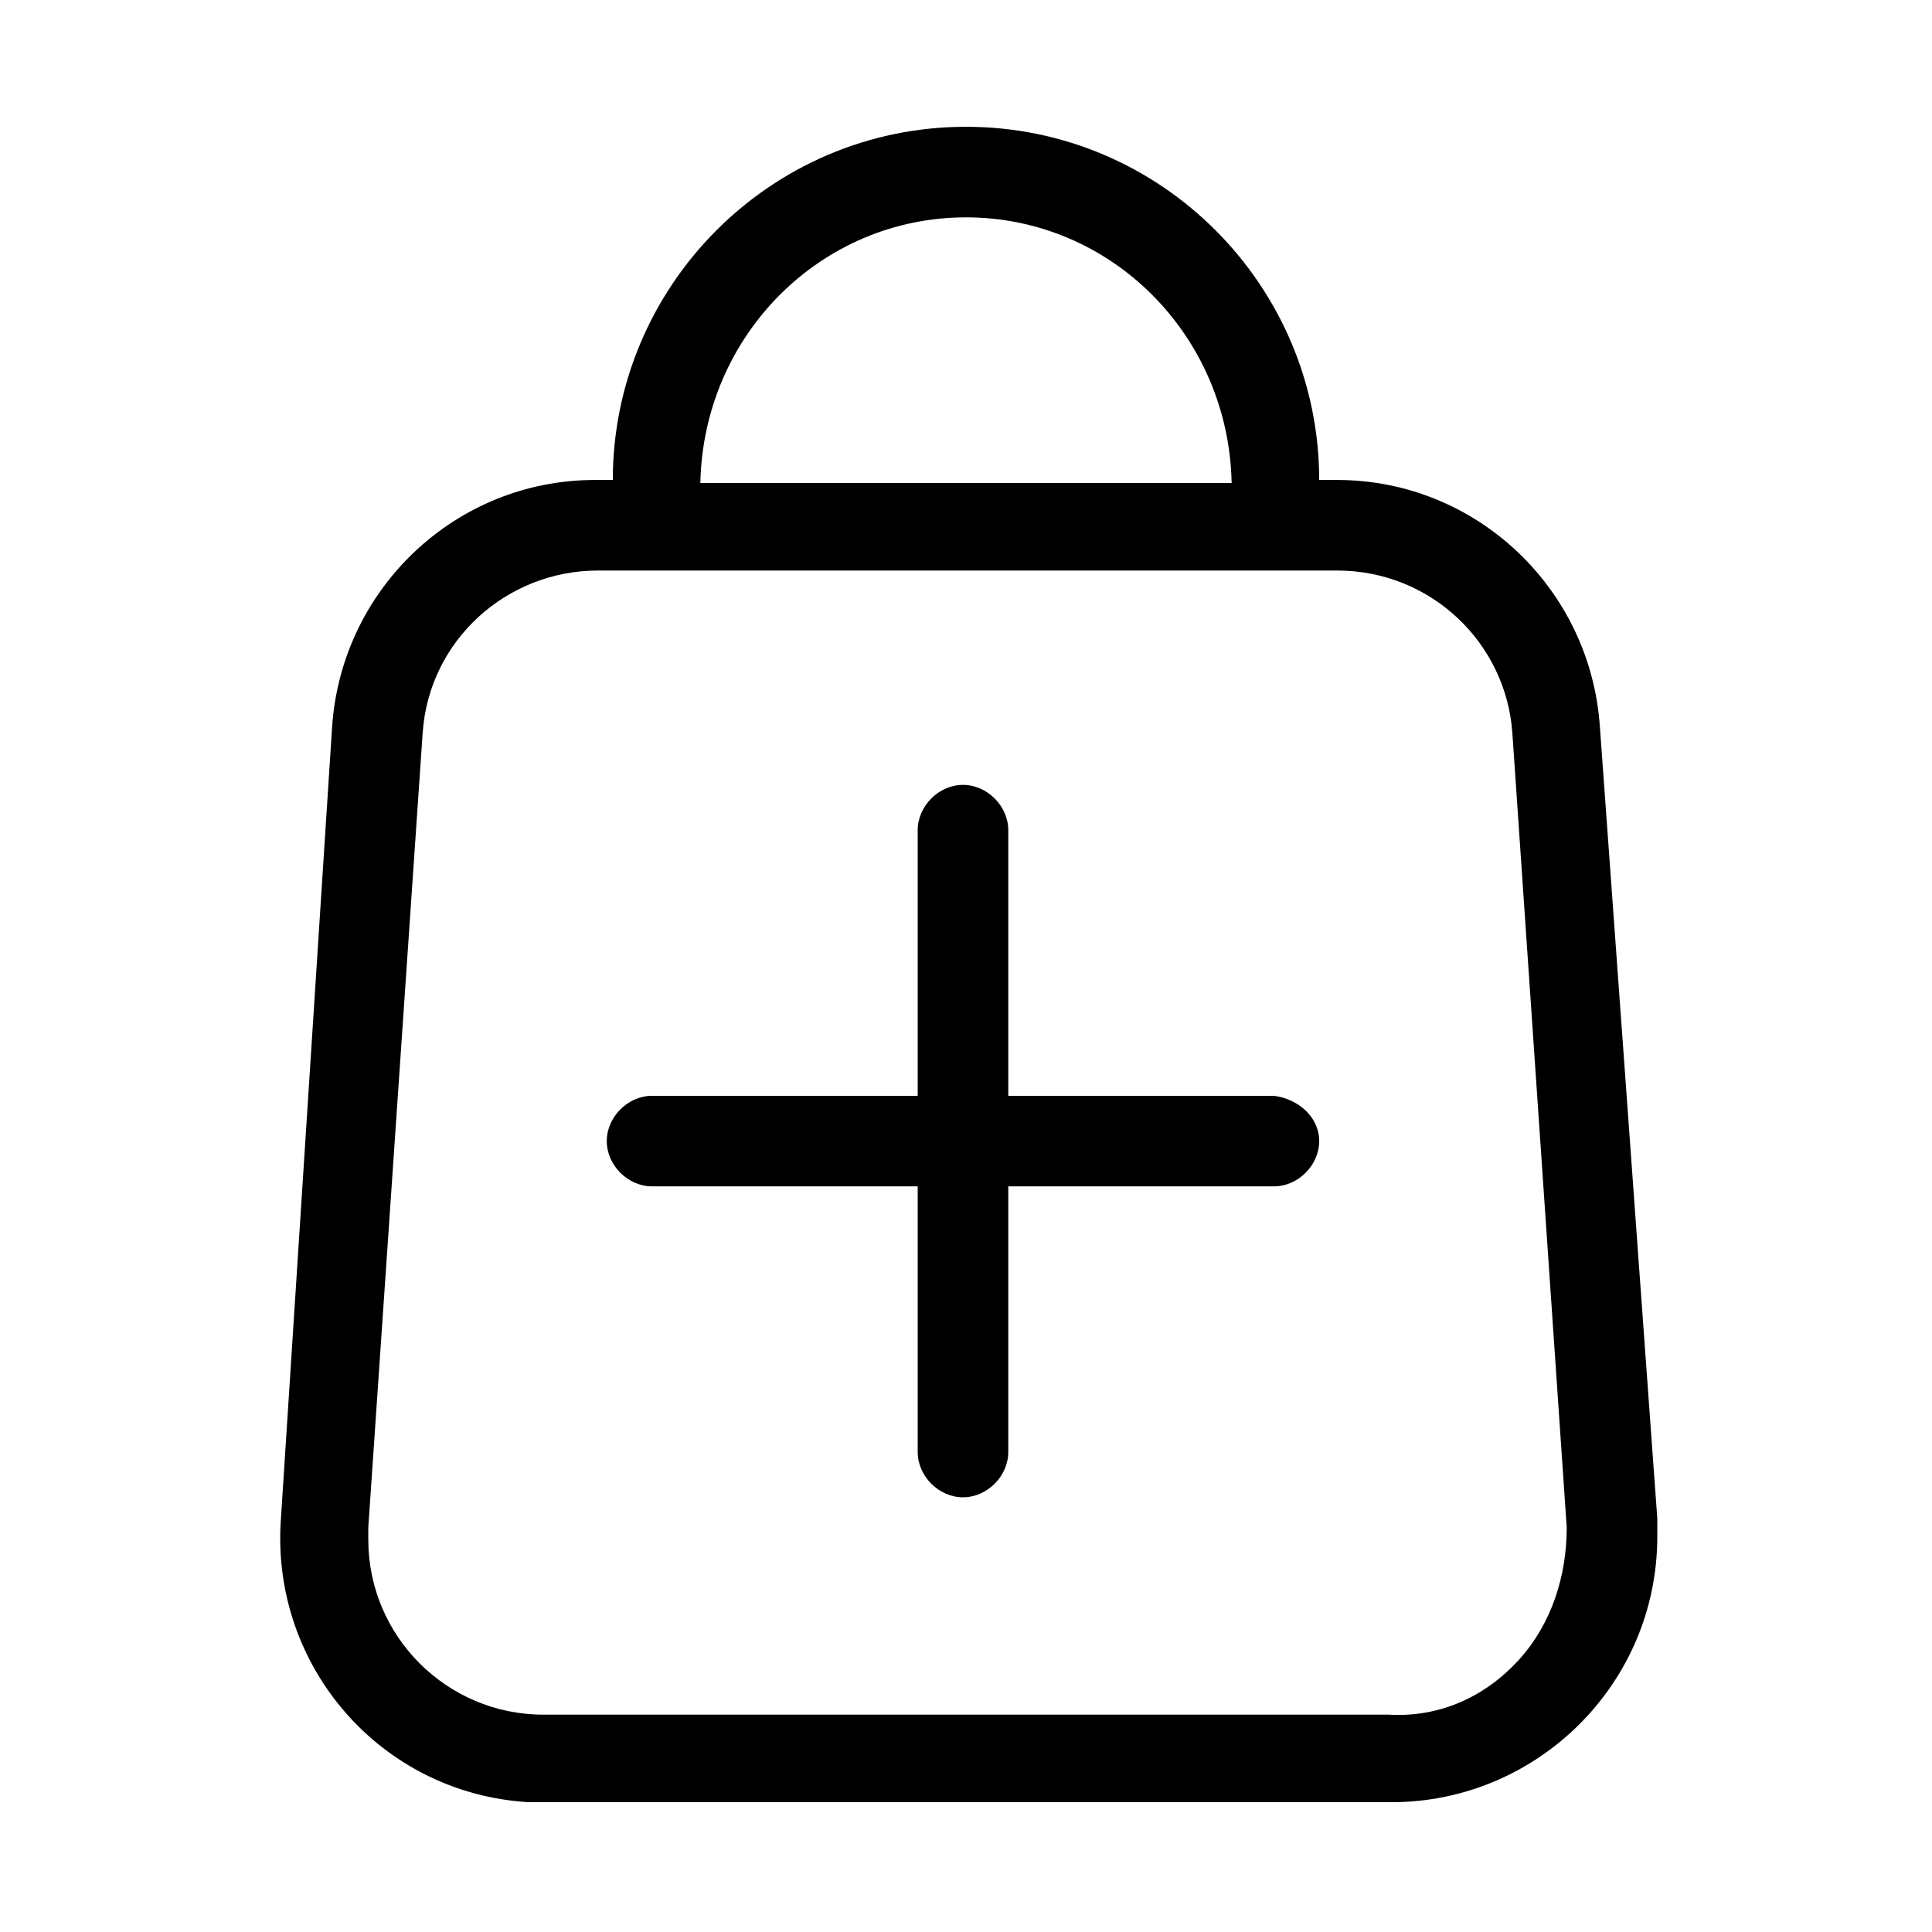
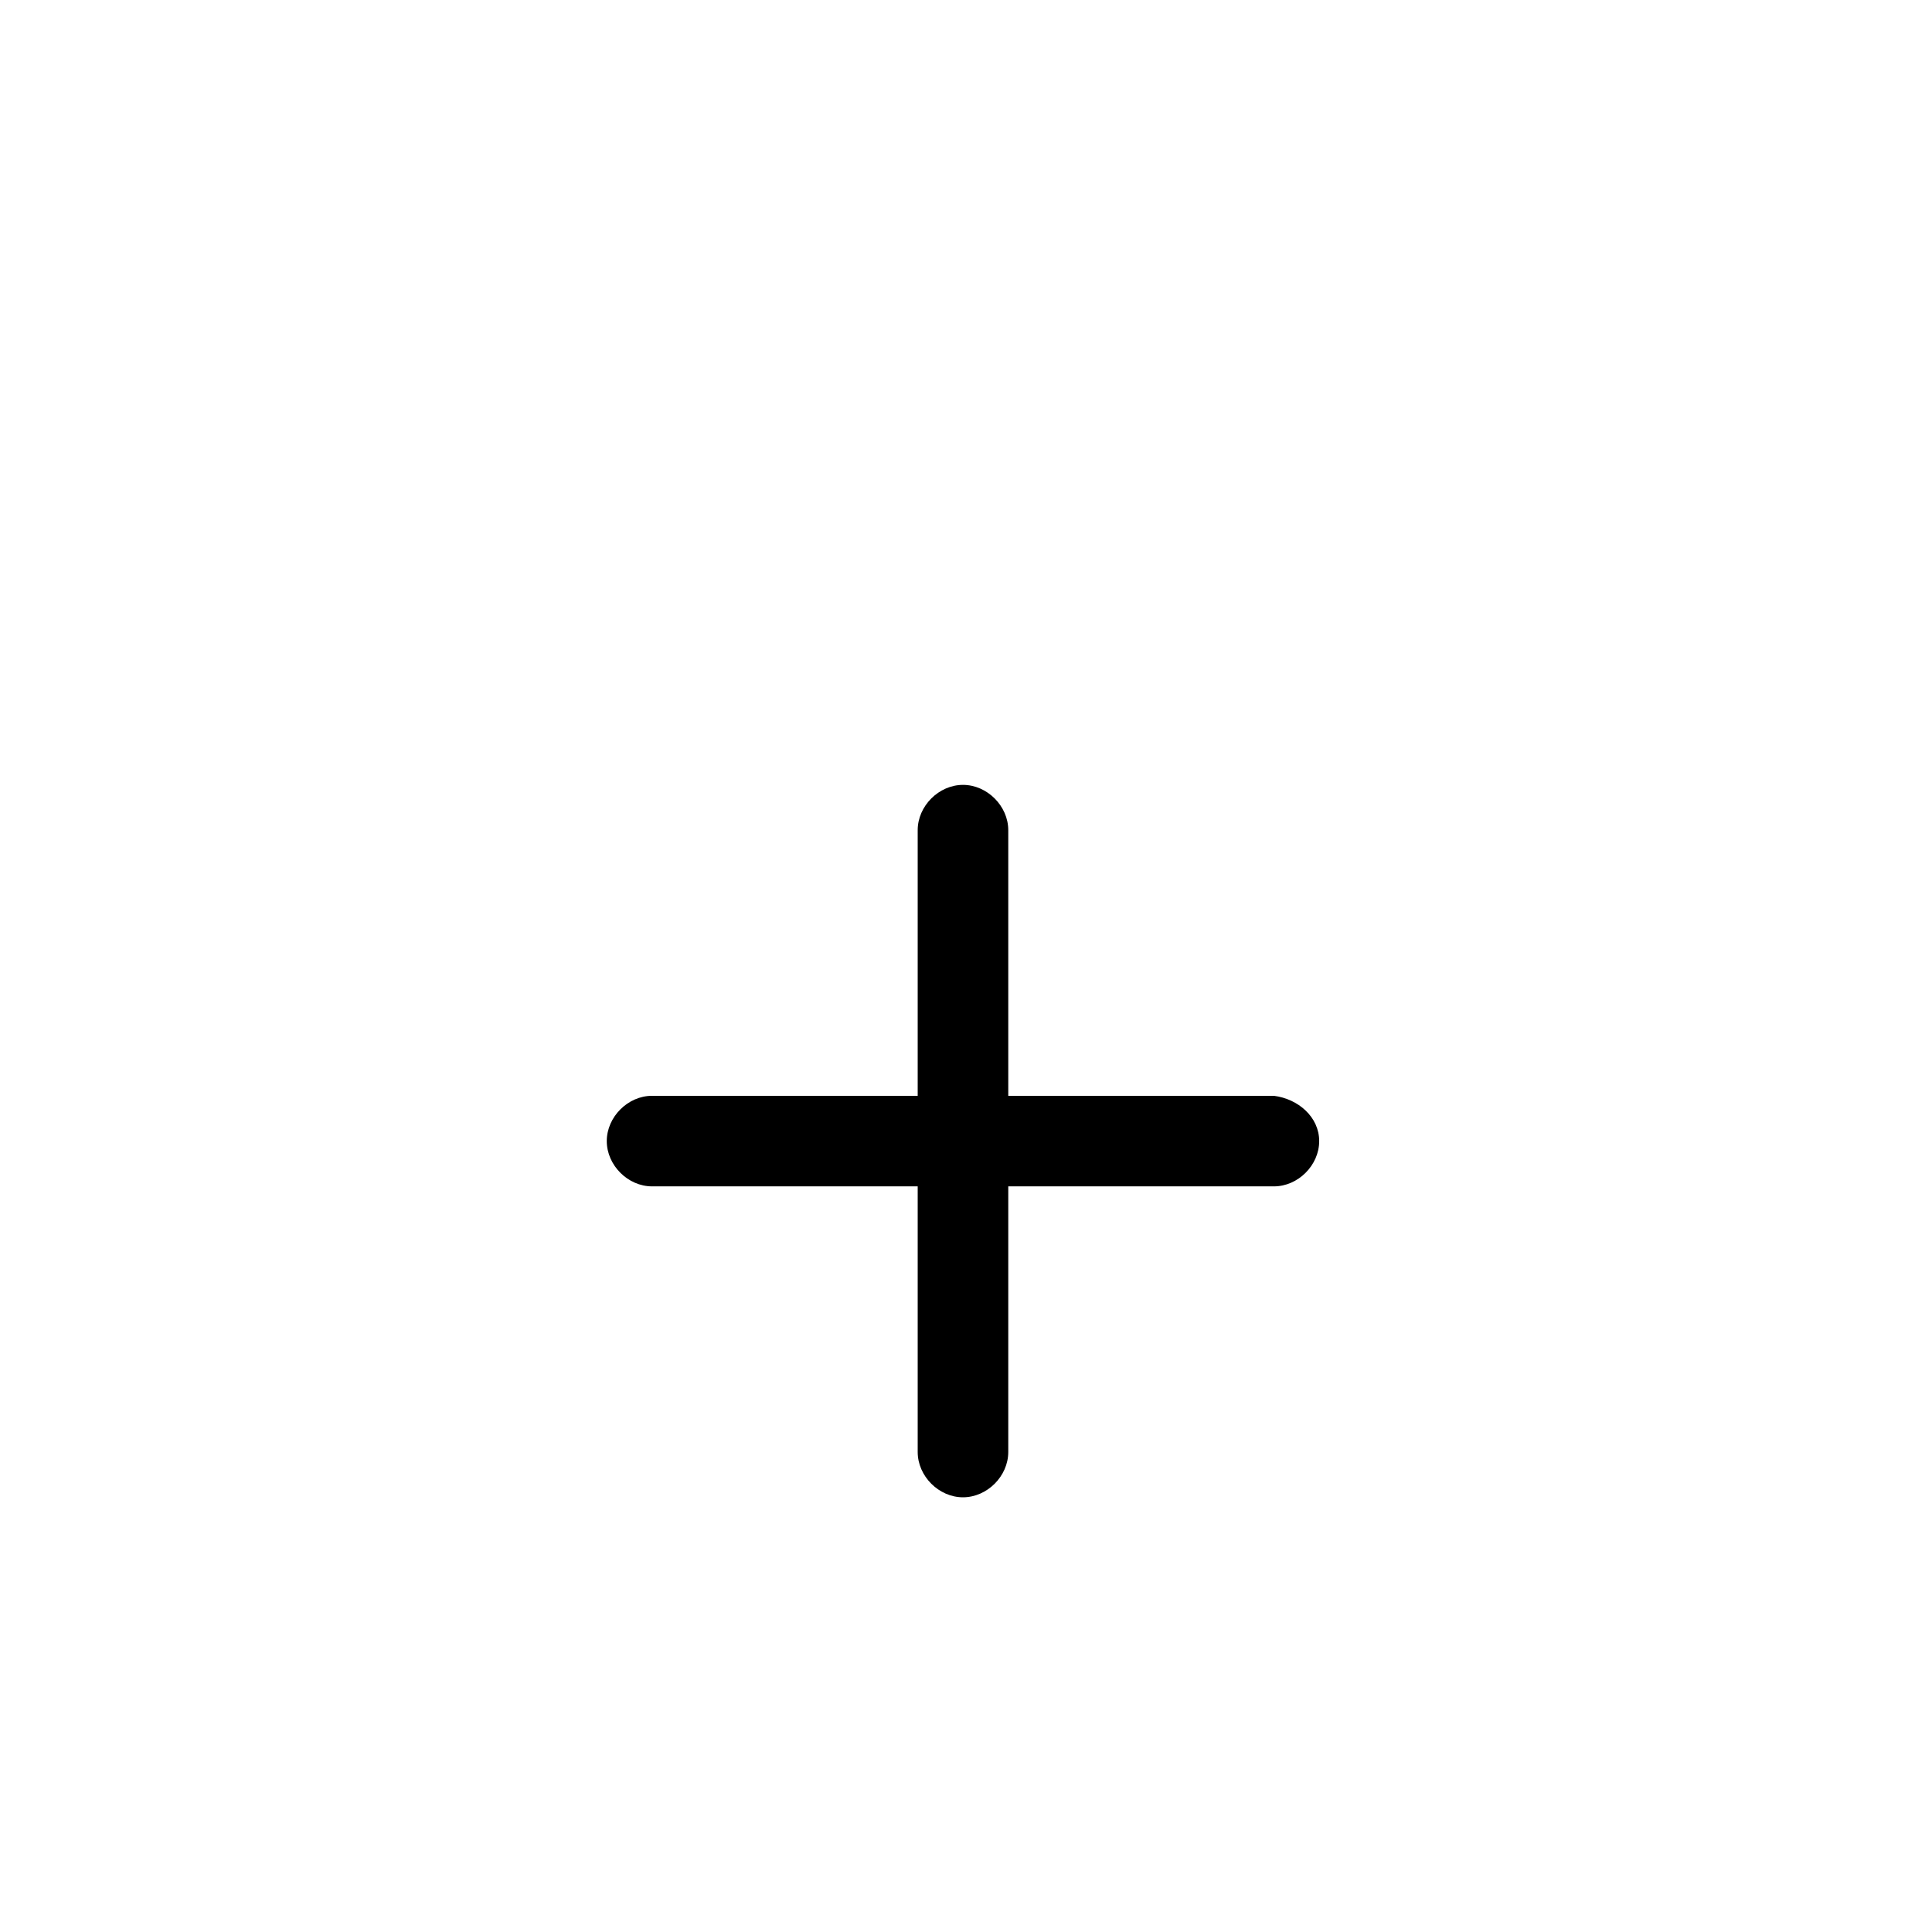
<svg xmlns="http://www.w3.org/2000/svg" version="1.1" id="Layer_1" x="0px" y="0px" viewBox="0 0 64 64" style="enable-background:new 0 0 64 64;" xml:space="preserve">
  <title>rounded</title>
  <g>
    <path d="M43.7,37.8c0,0.8-0.7,1.5-1.5,1.5c0,0,0,0,0,0h-8.8v8.8c0,0.8-0.7,1.5-1.5,1.5c-0.8,0-1.5-0.7-1.5-1.5v-8.8h-8.8   c-0.8,0-1.5-0.7-1.5-1.5s0.7-1.5,1.5-1.5h8.8v-8.8c0-0.8,0.7-1.5,1.5-1.5c0.8,0,1.5,0.7,1.5,1.5v8.8h8.8C43,36.4,43.7,37,43.7,37.8   C43.7,37.8,43.7,37.8,43.7,37.8z" />
-     <path d="M53,24.1c-0.3-4.6-4.1-8.2-8.7-8.2h-0.6c0-6.4-5.2-11.7-11.7-11.7S20.3,9.5,20.3,15.9h-0.6c-4.6,0-8.4,3.6-8.7,8.2   L9.3,50.4c-0.3,4.8,3.3,9,8.2,9.3c0.2,0,0.4,0,0.6,0h28c4.8,0,8.8-3.9,8.8-8.8c0-0.2,0-0.4,0-0.6L53,24.1z M32,7.2   c4.8,0,8.7,3.9,8.8,8.8H23.2C23.3,11.1,27.2,7.2,32,7.2z M50.3,55c-1.1,1.2-2.6,1.9-4.3,1.8H18c-3.2,0-5.8-2.6-5.8-5.8   c0-0.1,0-0.3,0-0.4l1.8-26.3c0.2-3.1,2.8-5.4,5.8-5.4h24.5c3.1,0,5.6,2.4,5.8,5.4l1.8,26.3C51.9,52.2,51.4,53.8,50.3,55z" />
  </g>
</svg>